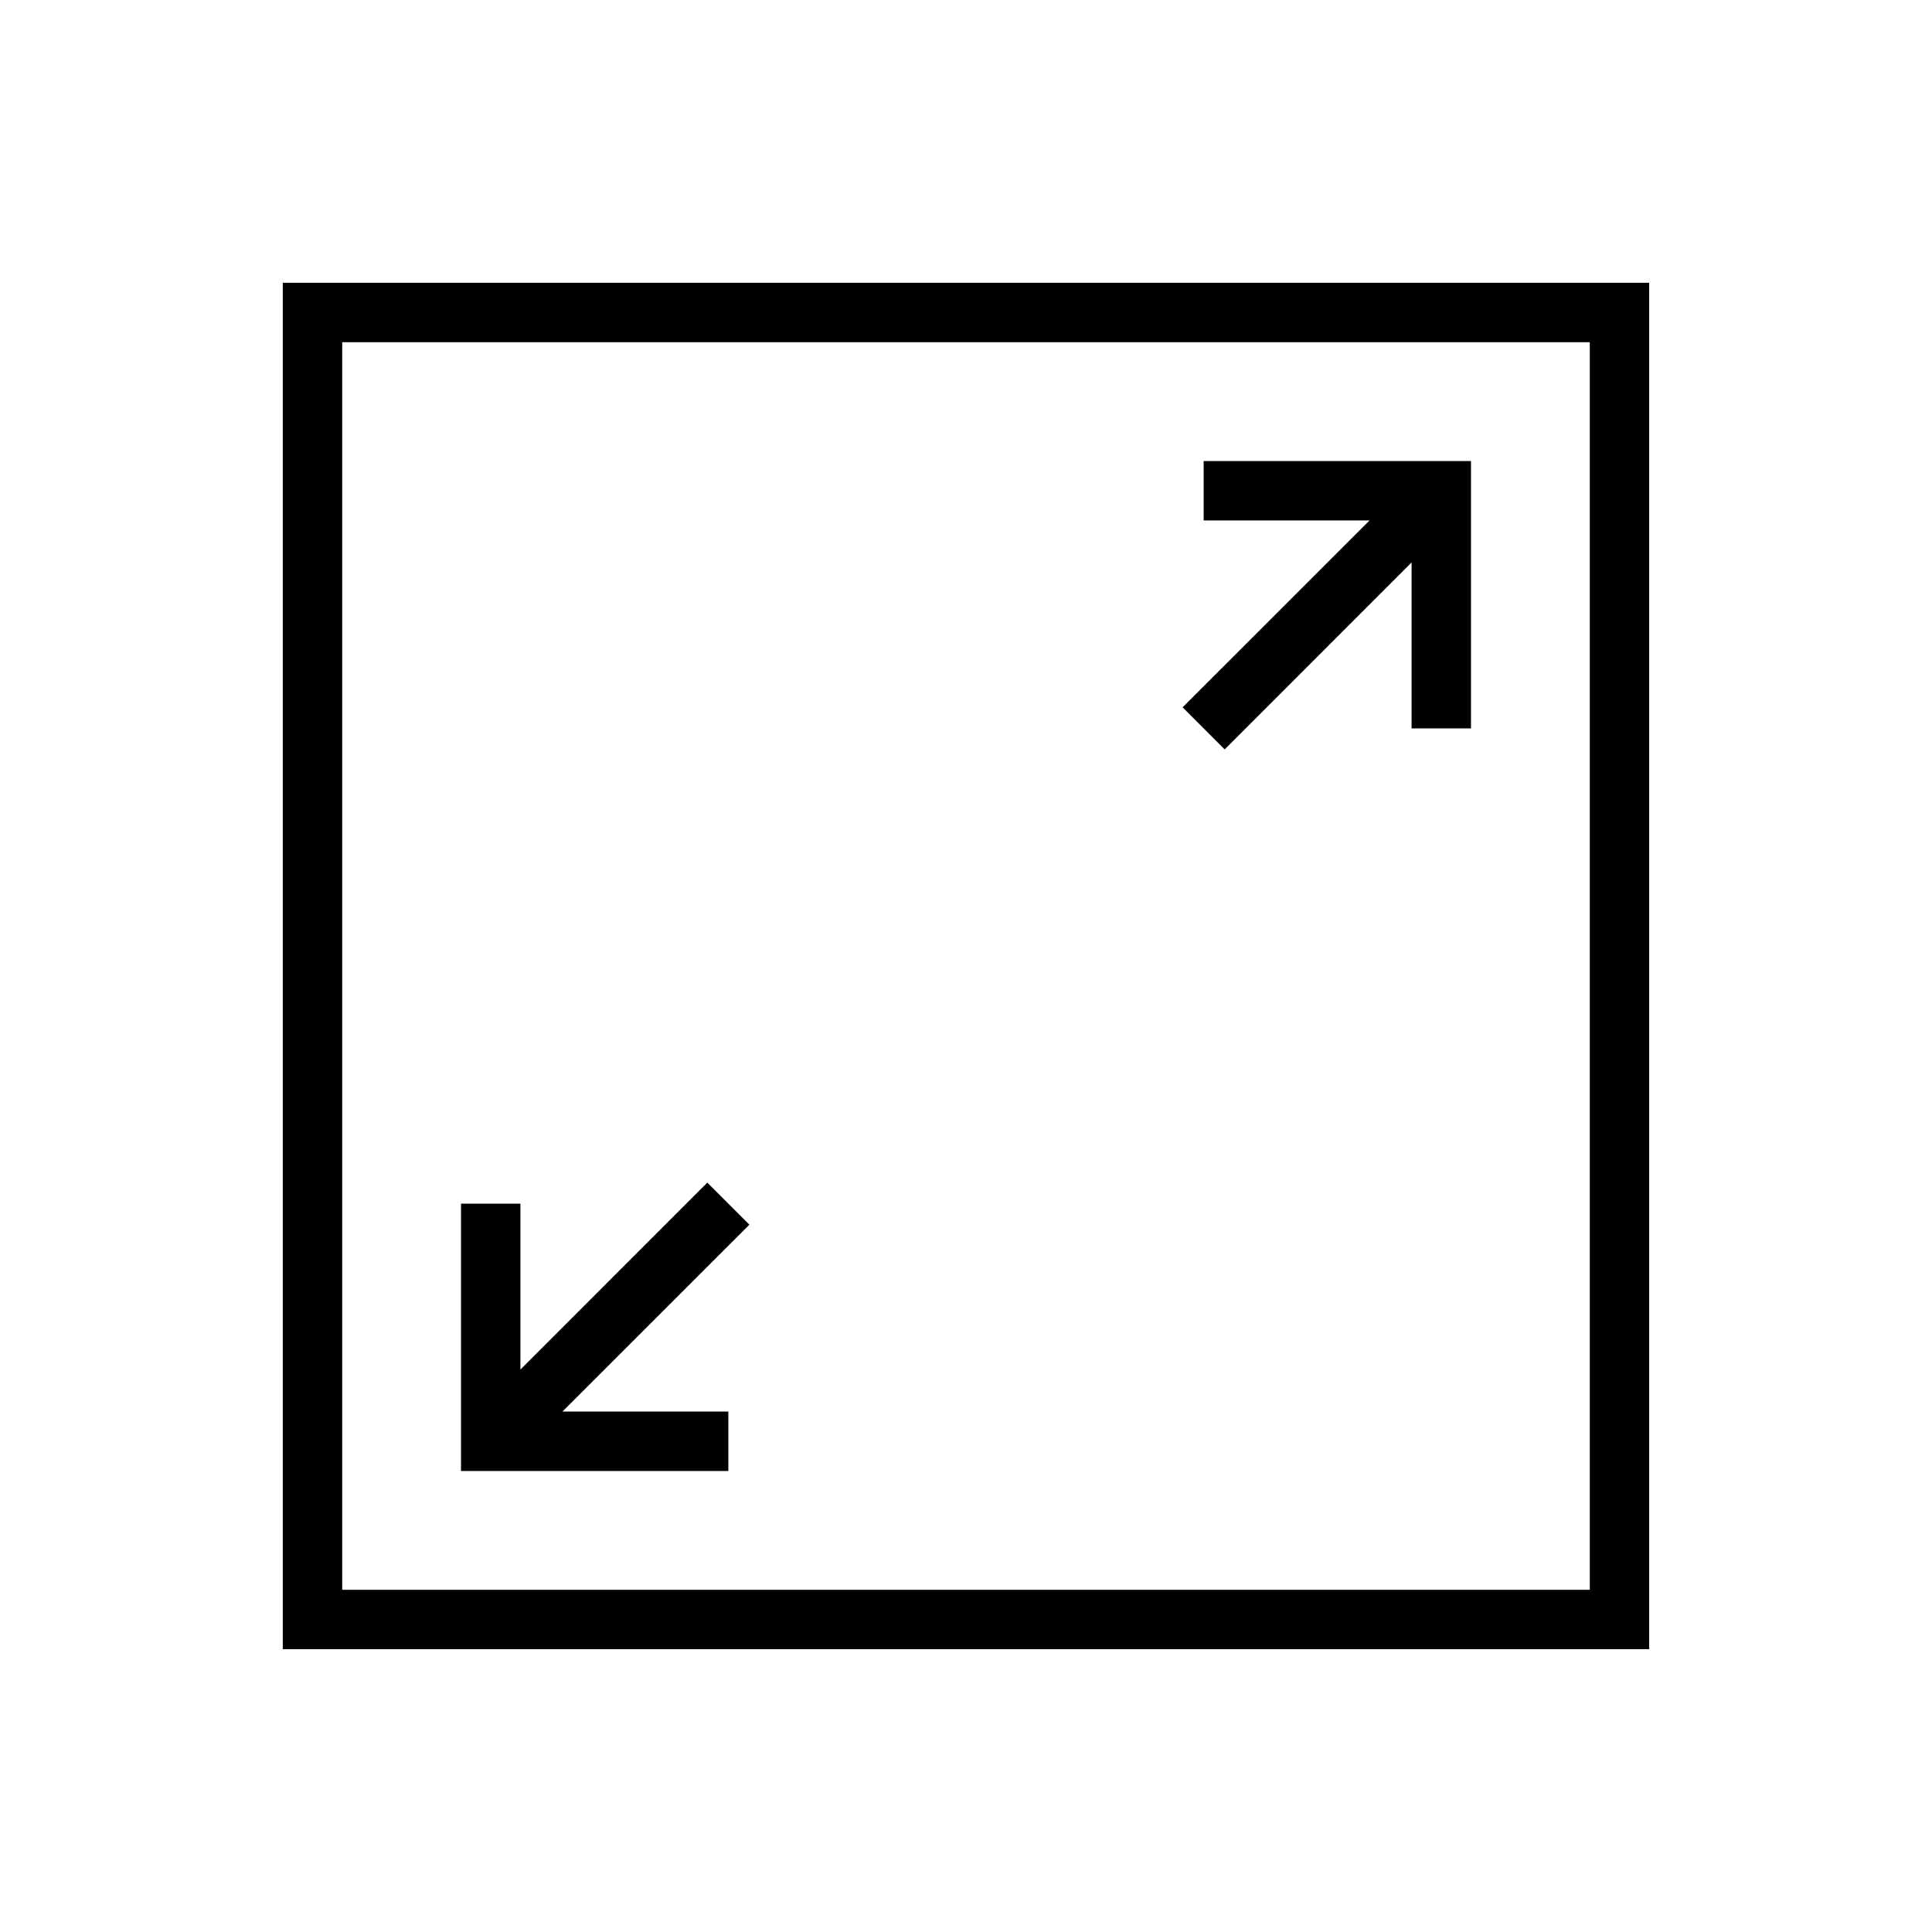
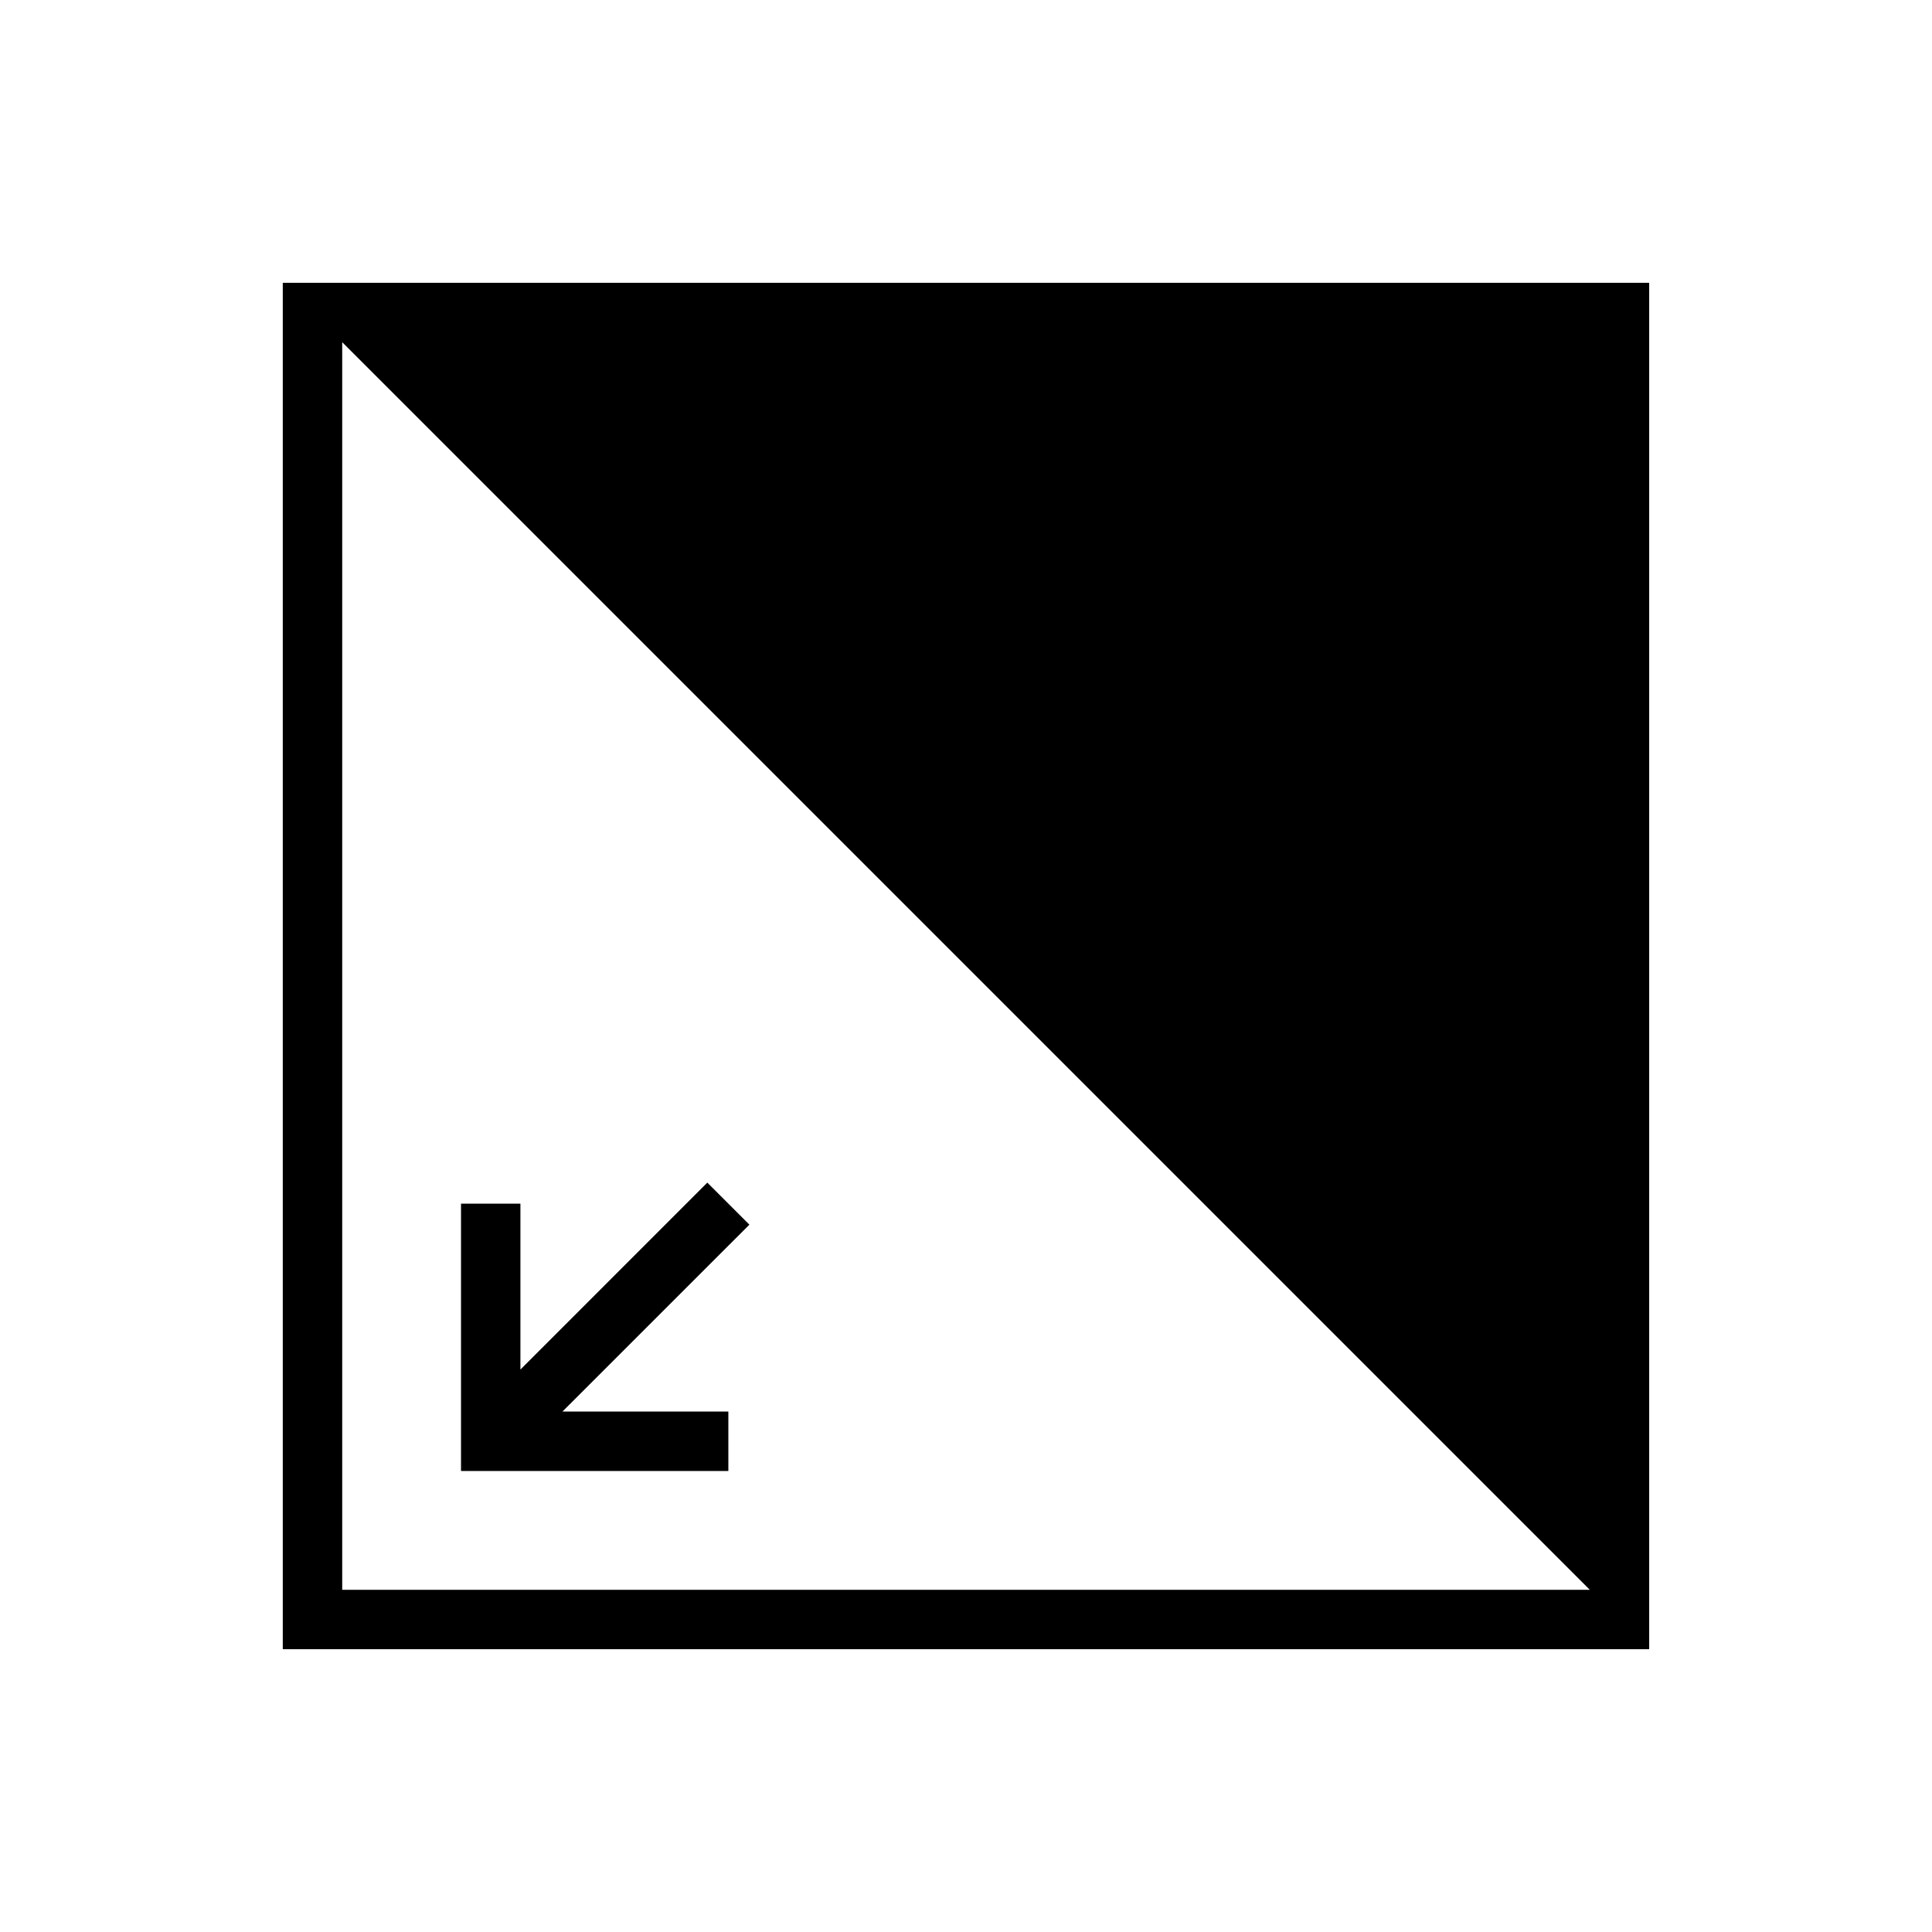
<svg xmlns="http://www.w3.org/2000/svg" fill="#000000" width="800px" height="800px" version="1.1" viewBox="144 144 512 512">
  <g>
-     <path d="m218.94 218.94v362.11h362.11v-362.11zm346.37 346.37h-330.62v-330.62h330.62z" />
+     <path d="m218.94 218.94v362.11h362.11v-362.11zm346.37 346.37h-330.62v-330.62z" />
    <path d="m337.02 518.08h-43.973l49.547-49.531-11.148-11.145-49.531 49.547v-43.973h-15.742v70.848h70.848z" />
-     <path d="m468.55 342.6 49.531-49.547v43.973h15.746v-70.848h-70.848v15.742h43.973l-49.547 49.531z" />
  </g>
</svg>